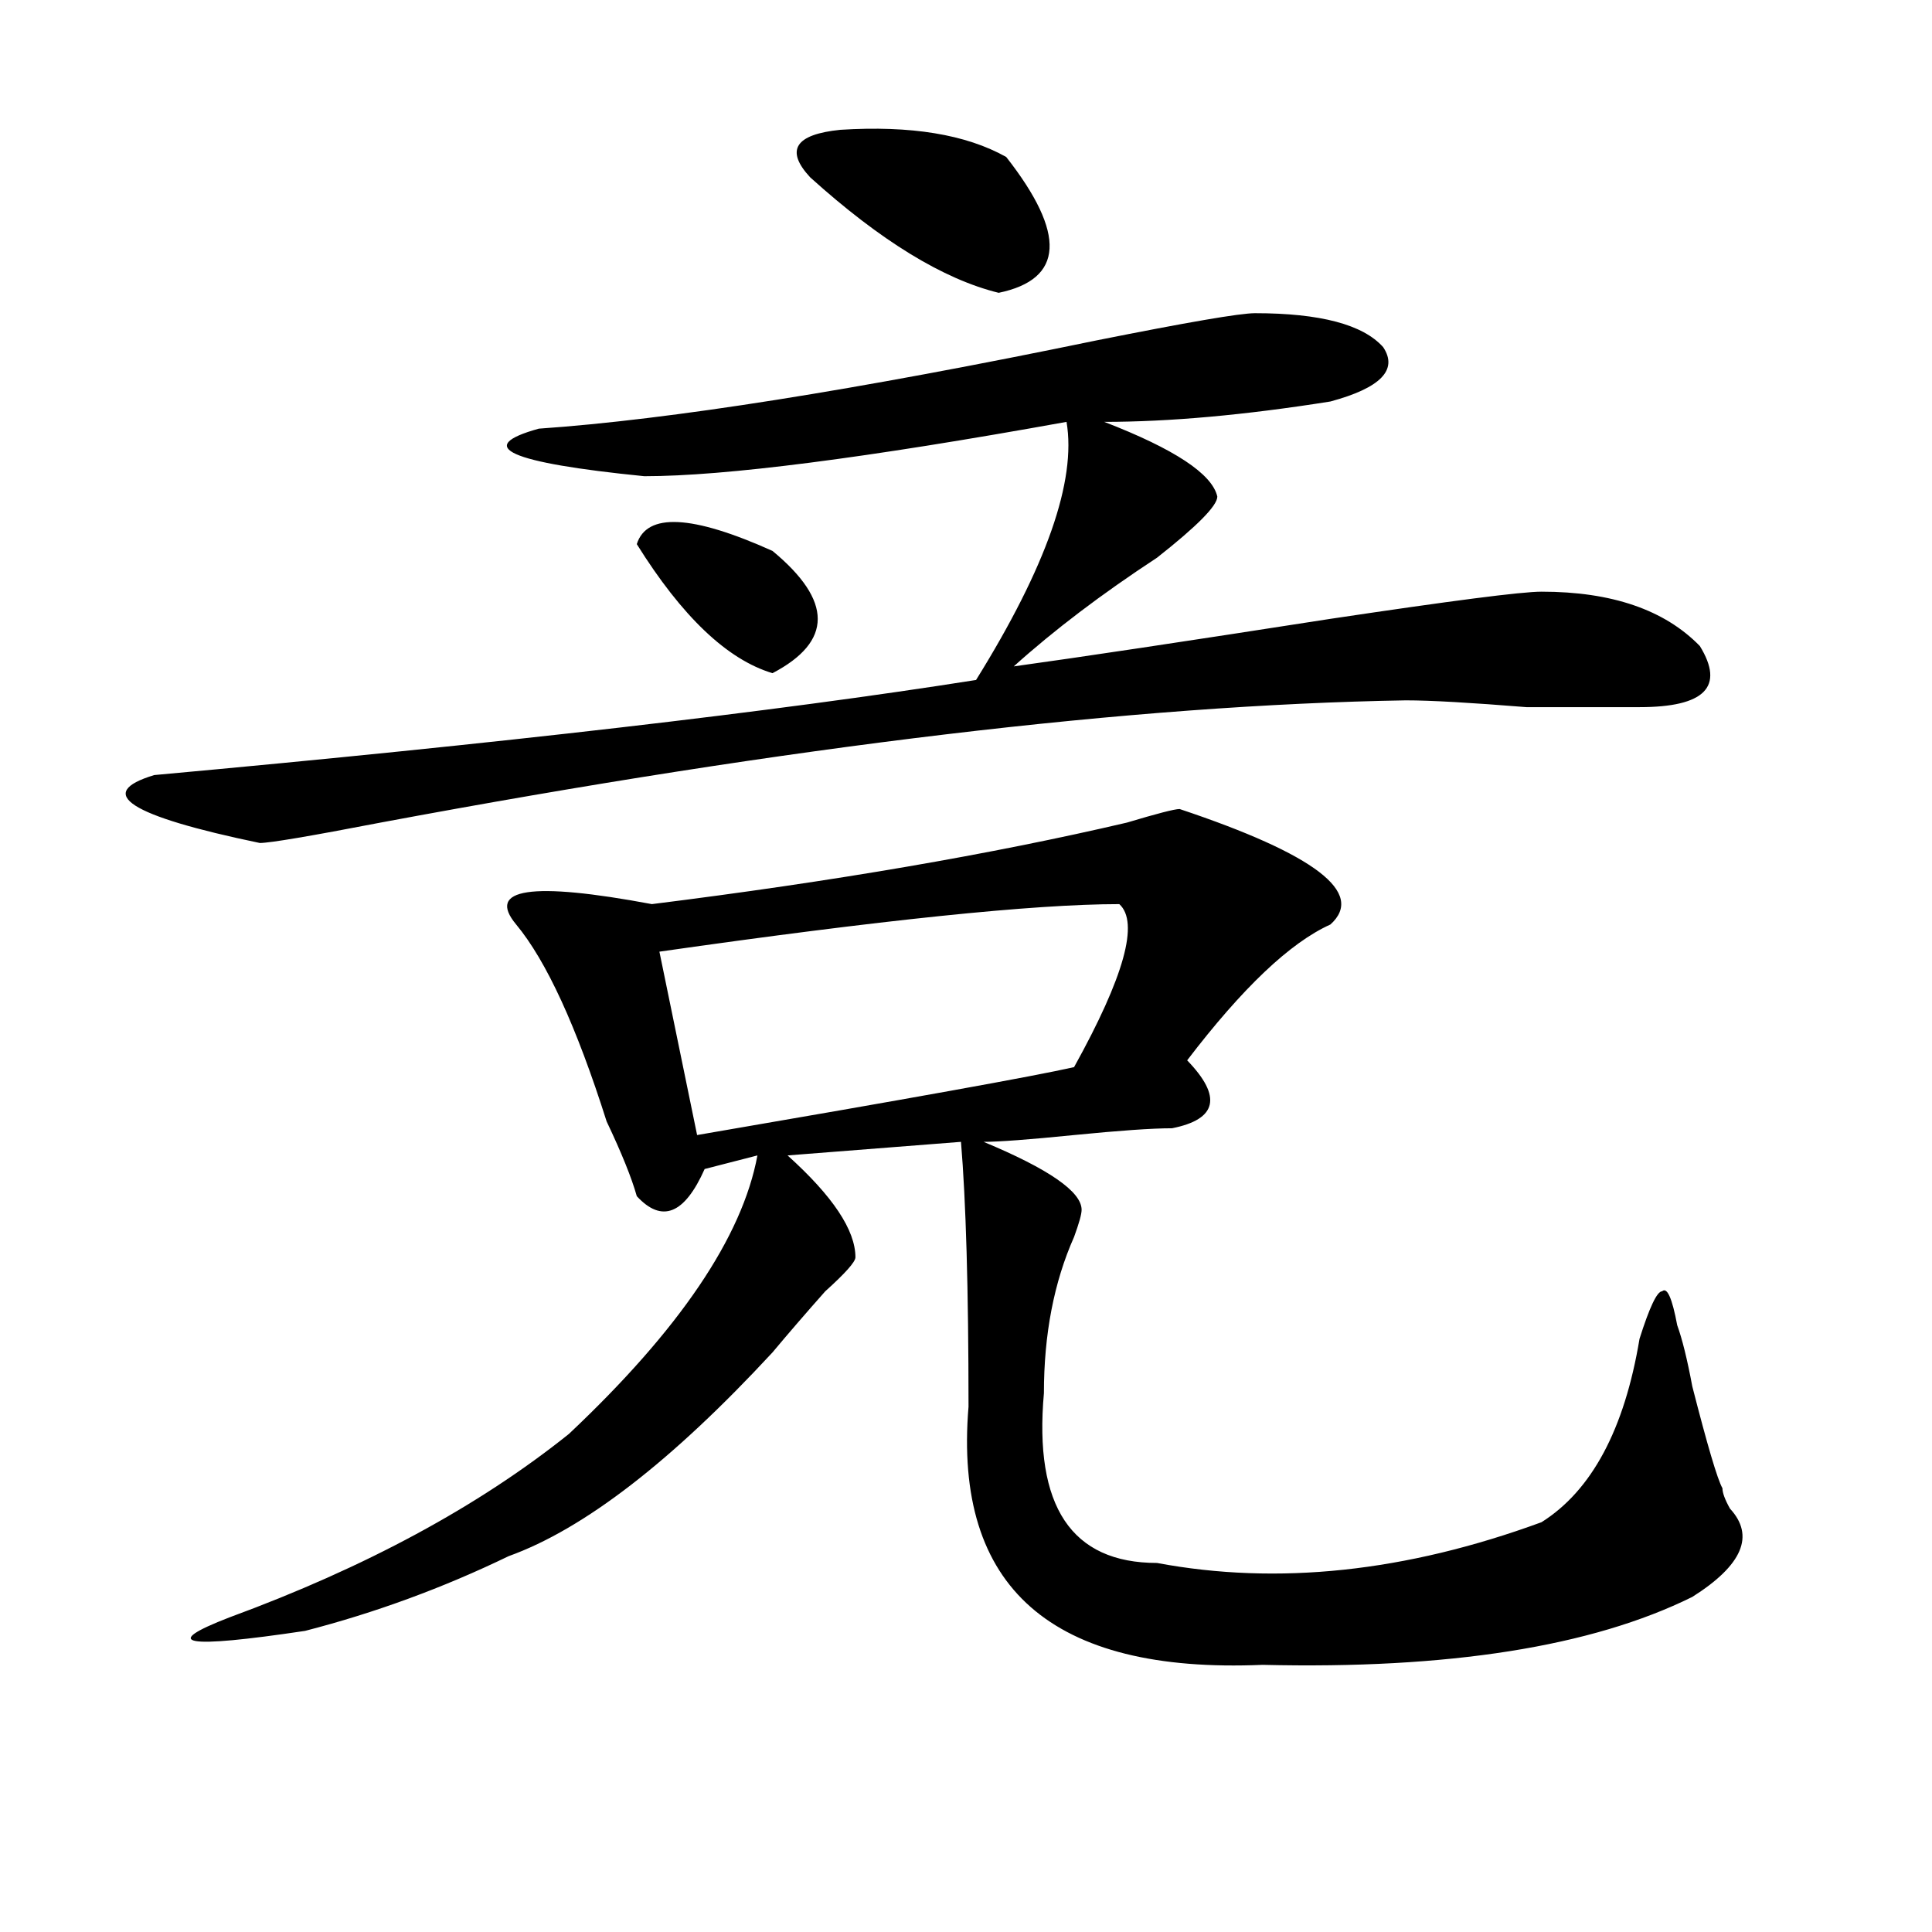
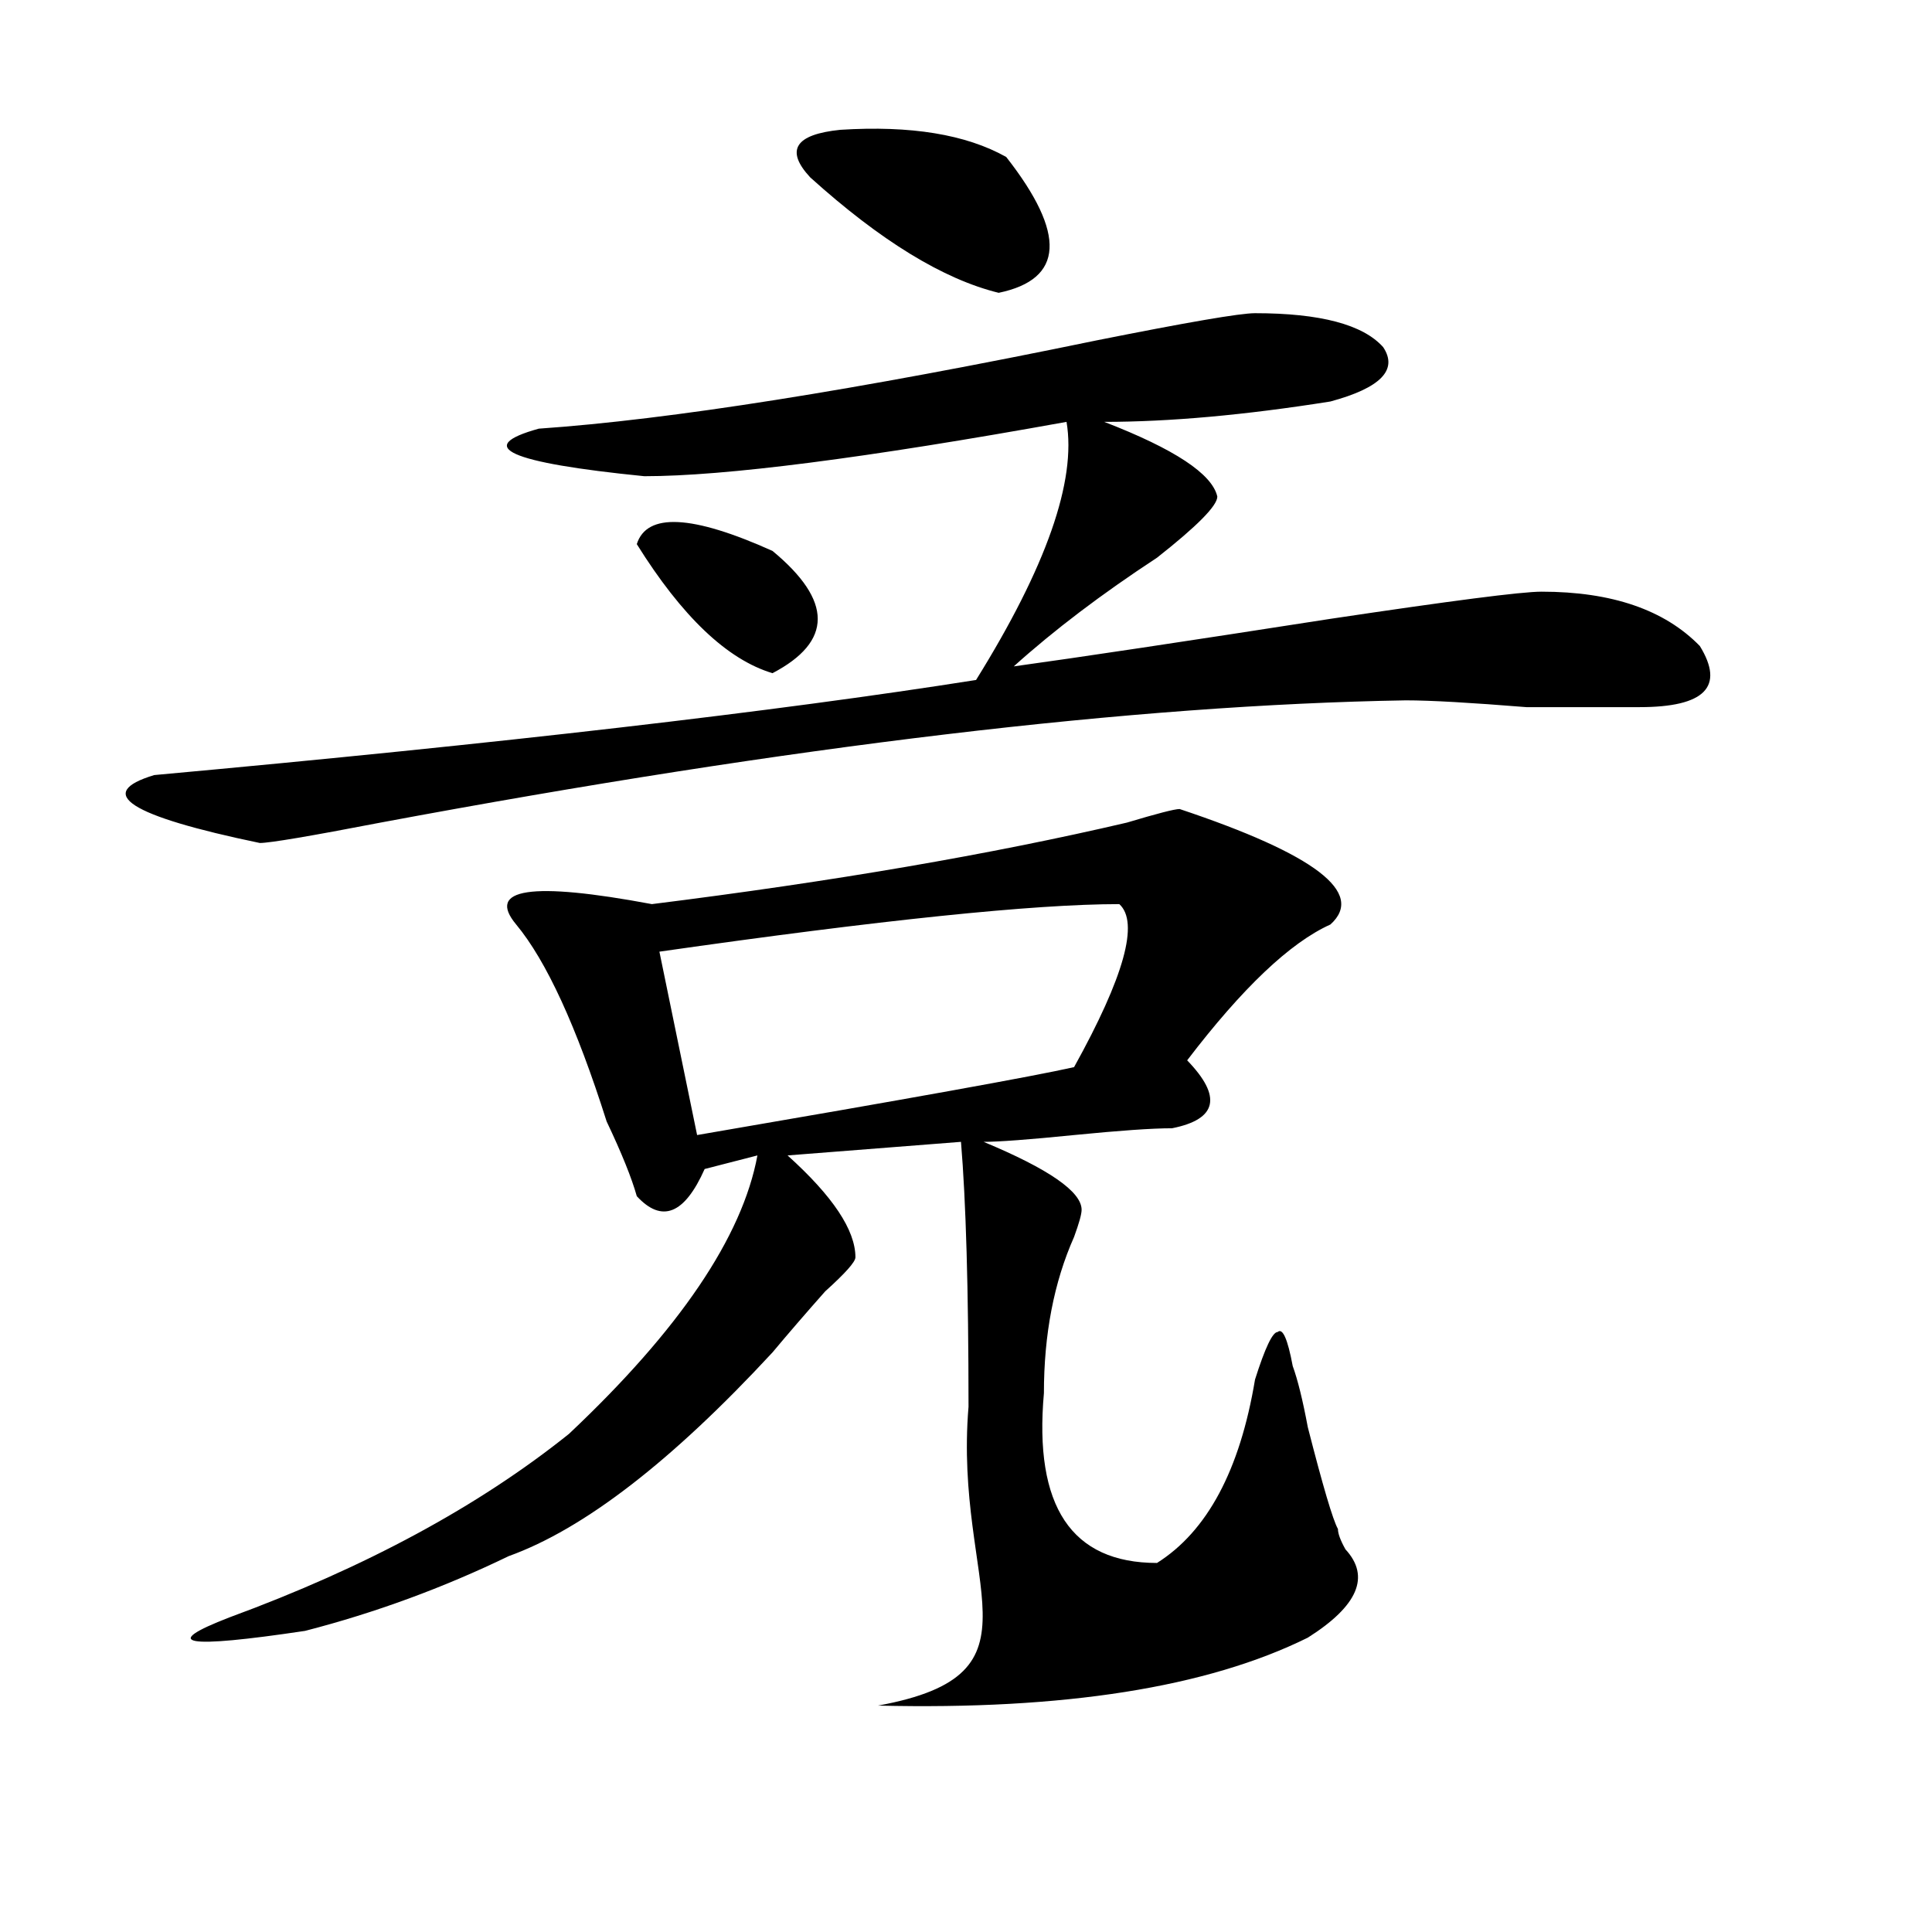
<svg xmlns="http://www.w3.org/2000/svg" version="1.1" id="图层_1" x="0px" y="0px" width="1000px" height="1000px" viewBox="0 0 1000 1000" enable-background="new 0 0 1000 1000" xml:space="preserve">
-   <path d="M649.594,162.109c33.779,0,55.913,5.878,66.34,17.578c7.805,11.756-1.342,21.094-27.316,28.125  c-44.268,7.031-83.291,10.547-117.07,10.547c36.401,14.063,55.913,26.972,58.535,38.672c0,4.725-10.427,15.271-31.219,31.641  c-28.658,18.787-53.353,37.519-74.145,56.25c33.779-4.669,88.412-12.854,163.898-24.609c62.438-9.338,98.839-14.063,109.266-14.063  c36.401,0,63.718,9.394,81.949,28.125c12.987,21.094,2.561,31.641-31.219,31.641c-10.427,0-29.938,0-58.535,0  c-28.658-2.307-49.45-3.516-62.438-3.516c-140.484,2.362-317.432,23.456-530.719,63.281c-36.463,7.031-57.255,10.547-62.438,10.547  c-67.682-14.063-85.852-25.763-54.633-35.156c179.508-16.369,321.272-32.794,425.355-49.219  c36.401-58.557,52.011-103.106,46.828-133.594c-104.083,18.787-176.947,28.125-218.531,28.125  c-70.242-7.031-88.474-15.216-54.633-24.609c67.62-4.669,163.898-19.885,288.773-45.703  C614.473,166.834,641.789,162.109,649.594,162.109z M610.57,418.75c70.242,23.456,96.217,43.396,78.047,59.766  c-20.854,9.394-45.548,32.85-74.145,70.313c18.17,18.787,15.609,30.487-7.805,35.156c-10.427,0-27.316,1.209-50.73,3.516  c-23.414,2.362-39.023,3.516-46.828,3.516c33.779,14.063,50.73,25.818,50.73,35.156c0,2.362-1.342,7.031-3.902,14.063  c-10.427,23.456-15.609,50.428-15.609,80.859c-5.244,58.612,14.268,87.891,58.535,87.891c62.438,11.7,128.777,4.669,199.02-21.094  c25.975-16.369,42.926-48.01,50.73-94.922c5.183-16.369,9.085-24.609,11.707-24.609c2.561-2.307,5.183,3.516,7.805,17.578  c2.561,7.031,5.183,17.578,7.805,31.641c7.805,30.487,12.987,48.065,15.609,52.734c0,2.362,1.28,5.878,3.902,10.547  c12.987,14.063,6.463,29.278-19.512,45.703c-52.072,25.763-126.217,37.463-222.434,35.156  C544.23,866.388,493.5,821.838,501.305,728.125c0-60.919-1.342-106.622-3.902-137.109l-89.754,7.031  c23.414,21.094,35.121,38.672,35.121,52.734c0,2.362-5.244,8.24-15.609,17.578c-10.427,11.756-19.512,22.303-27.316,31.641  c-52.072,56.25-97.559,91.406-136.582,105.469c-33.841,16.369-68.962,29.278-105.363,38.672  c-62.438,9.338-75.486,7.031-39.023-7.031c70.242-25.818,128.777-57.403,175.605-94.922  c57.193-53.888,89.754-101.953,97.559-144.141l-27.316,7.031c-10.427,23.456-22.134,28.125-35.121,14.063  c-2.622-9.338-7.805-22.247-15.609-38.672c-15.609-49.219-31.219-83.166-46.828-101.953c-15.609-18.731,7.805-22.247,70.242-10.547  c93.656-11.7,175.605-25.763,245.848-42.188C598.863,421.112,607.948,418.75,610.57,418.75z M329.602,281.641  c5.183-16.369,28.597-15.216,70.242,3.516c31.219,25.818,31.219,46.912,0,63.281C376.43,341.406,353.016,319.159,329.602,281.641z   M579.352,467.969c-44.268,0-123.595,8.24-238.043,24.609L360.82,587.5c109.266-18.731,174.264-30.432,195.117-35.156  C581.912,505.487,589.717,477.362,579.352,467.969z M419.355,91.797c-13.049-14.063-7.805-22.247,15.609-24.609  c36.401-2.307,64.998,2.362,85.852,14.063c31.219,39.881,29.877,63.281-3.902,70.313  C488.256,144.531,455.757,124.646,419.355,91.797z" />
+   <path d="M649.594,162.109c33.779,0,55.913,5.878,66.34,17.578c7.805,11.756-1.342,21.094-27.316,28.125  c-44.268,7.031-83.291,10.547-117.07,10.547c36.401,14.063,55.913,26.972,58.535,38.672c0,4.725-10.427,15.271-31.219,31.641  c-28.658,18.787-53.353,37.519-74.145,56.25c33.779-4.669,88.412-12.854,163.898-24.609c62.438-9.338,98.839-14.063,109.266-14.063  c36.401,0,63.718,9.394,81.949,28.125c12.987,21.094,2.561,31.641-31.219,31.641c-10.427,0-29.938,0-58.535,0  c-28.658-2.307-49.45-3.516-62.438-3.516c-140.484,2.362-317.432,23.456-530.719,63.281c-36.463,7.031-57.255,10.547-62.438,10.547  c-67.682-14.063-85.852-25.763-54.633-35.156c179.508-16.369,321.272-32.794,425.355-49.219  c36.401-58.557,52.011-103.106,46.828-133.594c-104.083,18.787-176.947,28.125-218.531,28.125  c-70.242-7.031-88.474-15.216-54.633-24.609c67.62-4.669,163.898-19.885,288.773-45.703  C614.473,166.834,641.789,162.109,649.594,162.109z M610.57,418.75c70.242,23.456,96.217,43.396,78.047,59.766  c-20.854,9.394-45.548,32.85-74.145,70.313c18.17,18.787,15.609,30.487-7.805,35.156c-10.427,0-27.316,1.209-50.73,3.516  c-23.414,2.362-39.023,3.516-46.828,3.516c33.779,14.063,50.73,25.818,50.73,35.156c0,2.362-1.342,7.031-3.902,14.063  c-10.427,23.456-15.609,50.428-15.609,80.859c-5.244,58.612,14.268,87.891,58.535,87.891c25.975-16.369,42.926-48.01,50.73-94.922c5.183-16.369,9.085-24.609,11.707-24.609c2.561-2.307,5.183,3.516,7.805,17.578  c2.561,7.031,5.183,17.578,7.805,31.641c7.805,30.487,12.987,48.065,15.609,52.734c0,2.362,1.28,5.878,3.902,10.547  c12.987,14.063,6.463,29.278-19.512,45.703c-52.072,25.763-126.217,37.463-222.434,35.156  C544.23,866.388,493.5,821.838,501.305,728.125c0-60.919-1.342-106.622-3.902-137.109l-89.754,7.031  c23.414,21.094,35.121,38.672,35.121,52.734c0,2.362-5.244,8.24-15.609,17.578c-10.427,11.756-19.512,22.303-27.316,31.641  c-52.072,56.25-97.559,91.406-136.582,105.469c-33.841,16.369-68.962,29.278-105.363,38.672  c-62.438,9.338-75.486,7.031-39.023-7.031c70.242-25.818,128.777-57.403,175.605-94.922  c57.193-53.888,89.754-101.953,97.559-144.141l-27.316,7.031c-10.427,23.456-22.134,28.125-35.121,14.063  c-2.622-9.338-7.805-22.247-15.609-38.672c-15.609-49.219-31.219-83.166-46.828-101.953c-15.609-18.731,7.805-22.247,70.242-10.547  c93.656-11.7,175.605-25.763,245.848-42.188C598.863,421.112,607.948,418.75,610.57,418.75z M329.602,281.641  c5.183-16.369,28.597-15.216,70.242,3.516c31.219,25.818,31.219,46.912,0,63.281C376.43,341.406,353.016,319.159,329.602,281.641z   M579.352,467.969c-44.268,0-123.595,8.24-238.043,24.609L360.82,587.5c109.266-18.731,174.264-30.432,195.117-35.156  C581.912,505.487,589.717,477.362,579.352,467.969z M419.355,91.797c-13.049-14.063-7.805-22.247,15.609-24.609  c36.401-2.307,64.998,2.362,85.852,14.063c31.219,39.881,29.877,63.281-3.902,70.313  C488.256,144.531,455.757,124.646,419.355,91.797z" />
</svg>